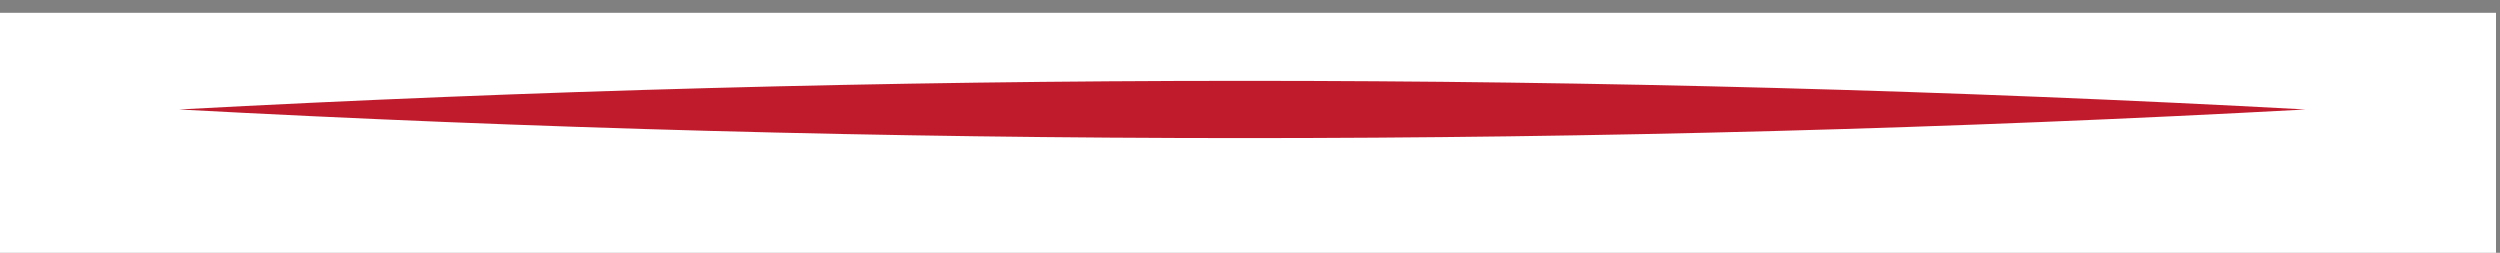
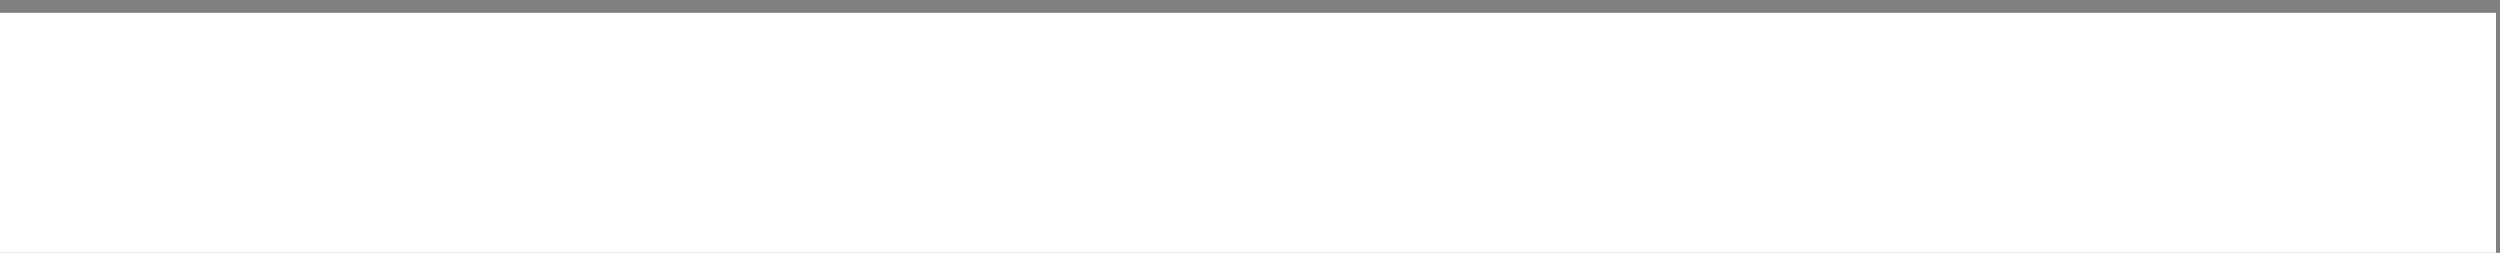
<svg xmlns="http://www.w3.org/2000/svg" id="svg1" width="67.276" height="6.803" viewBox="0 0 67.276 6.803">
  <rect x="0" y="0" width="67.276" height="6.803" fill="#808080" stroke="none" />
  <defs id="defs1">
    <clipPath clipPathUnits="userSpaceOnUse" id="clipPath145">
      <path d="m 272.409,1026.909 h 50.457 v 2.984 h -50.457 z" transform="matrix(1,0,0,-1,-252.515,1042.724)" id="path145" />
    </clipPath>
    <clipPath clipPathUnits="userSpaceOnUse" id="clipPath147">
      <path d="m 272.409,1026.909 h 50.457 v 2.984 h -50.457 z" transform="matrix(1,0,0,-1,-267.558,1042.724)" id="path147" />
    </clipPath>
    <clipPath clipPathUnits="userSpaceOnUse" id="clipPath149">
      <path d="m 272.409,1026.909 h 50.457 v 2.984 h -50.457 z" transform="matrix(1,0,0,-1,-276.681,1033.091)" id="path149" />
    </clipPath>
    <clipPath clipPathUnits="userSpaceOnUse" id="clipPath151">
-       <path d="m 272.409,1026.909 h 50.457 v 2.984 h -50.457 z" transform="translate(-276.022,-1027.683)" id="path151" />
-     </clipPath>
+       </clipPath>
    <clipPath clipPathUnits="userSpaceOnUse" id="clipPath153">
-       <path d="m 272.409,1026.909 h 50.457 v 2.984 h -50.457 z" transform="translate(-301.226,-1084.264)" id="path153" />
-     </clipPath>
+       </clipPath>
    <clipPath clipPathUnits="userSpaceOnUse" id="clipPath155">
      <path d="m 272.409,1026.909 h 50.457 v 2.984 h -50.457 z" transform="translate(-289.846,-1067.869)" id="path155" />
    </clipPath>
    <clipPath clipPathUnits="userSpaceOnUse" id="clipPath157">
      <path d="m 272.409,1026.909 h 50.457 v 2.984 h -50.457 z" transform="translate(-307.752,-1076.425)" id="path157" />
    </clipPath>
    <clipPath clipPathUnits="userSpaceOnUse" id="clipPath159">
-       <path d="m 272.409,1026.909 h 50.457 v 2.984 h -50.457 z" transform="translate(-307.353,-1060.104)" id="path159" />
-     </clipPath>
+       </clipPath>
    <clipPath clipPathUnits="userSpaceOnUse" id="clipPath161">
      <path d="m 272.409,1026.909 h 50.457 v 2.984 h -50.457 z" transform="translate(-316.468,-1057.518)" id="path161" />
    </clipPath>
  </defs>
  <g id="g1" transform="translate(-363.212,-535.477)">
    <path id="path143" d="m 272.409,1024.79 h 50.457 v 5.102 h -50.457 z" style="fill:#ffffff;fill-opacity:1;fill-rule:nonzero;stroke:none" transform="matrix(1.333,0,0,-1.333,0,1908.667)" />
    <g id="g143">
      <g id="group-MC2">
        <path id="path144" d="m 13.805,-4.794 c 0,1.79 -0.817,3.114 -2.449,3.973 -0.791,0.422 -1.922,0.688 -3.398,0.797 C 7.551,-0.006 6.355,-6.09375e-4 4.372,-6.09375e-4 H 1.161 c -0.299,0 -0.445,-0.076 -0.445,-0.234 0,-0.155 0.27,-0.234 0.809,-0.234 0.633,0 1.008,-0.064 1.125,-0.199 C 2.766,-0.8 2.825,-1.202 2.825,-1.876 V -16.126 c 0,-0.773 -0.035,-1.219 -0.105,-1.336 -0.126,-0.211 -0.574,-0.328 -1.348,-0.352 -0.478,0 -0.715,-0.085 -0.715,-0.258 0,-0.155 0.217,-0.234 0.656,-0.234 0.023,0 0.129,0 0.316,0 0.193,0.018 0.369,0.023 0.527,0.023 l 5.145,0.047 c 1.89,0.023 3.305,0.34 4.242,0.949 1.084,0.721 1.629,1.767 1.629,3.141 0,1.195 -0.451,2.177 -1.348,2.941 -0.891,0.759 -2.145,1.236 -3.762,1.43 v 0.152 c 1.594,0.111 2.839,0.445 3.738,1.008 1.336,0.844 2.004,2.118 2.004,3.82 z m -3.527,-9.094 c 0,-1.688 -0.387,-2.807 -1.16,-3.363 -0.407,-0.305 -1.172,-0.457 -2.297,-0.457 -0.299,0 -0.762,0.029 -1.395,0.082 v 7.641 h 0.234 l 1.453,-0.047 c 0.999,-0.038 1.775,-0.393 2.332,-1.066 0.554,-0.68 0.832,-1.608 0.832,-2.789 z m 0.762,8.801 c 0,-2.209 -0.896,-3.58 -2.684,-4.113 -0.533,-0.155 -1.509,-0.234 -2.93,-0.234 v 7.852 c 0,0.51 0.053,0.797 0.164,0.867 0.17,0.126 0.659,0.188 1.465,0.188 1.219,0 2.186,-0.387 2.906,-1.16 0.718,-0.773 1.078,-1.904 1.078,-3.398 z m 0,0" style="fill:#162554;fill-opacity:1;fill-rule:nonzero;stroke:none" aria-label="B" transform="matrix(1.333,0,0,1.333,336.687,518.368)" clip-path="url(#clipPath145)" />
        <path id="path146" d="m 10.173,-0.516 c 0,0.486 -0.398,0.727 -1.195,0.727 -0.891,0 -1.588,-0.369 -2.086,-1.113 C 6.672,-1.222 6.532,-1.53 6.47,-1.829 6.406,-2.125 6.312,-2.878 6.189,-4.09 6.118,-4.823 5.884,-5.338 5.486,-5.637 5.087,-5.942 4.434,-6.106 3.529,-6.13 v 5.391 c 0,0.229 0.182,0.372 0.551,0.434 0.1,0.009 0.363,0.021 0.785,0.035 0.146,0 0.223,0.044 0.223,0.129 0,0.103 -0.1,0.152 -0.293,0.152 H 4.595 C 4.492,0.002 3.997,-6.09375e-4 3.107,-6.09375e-4 c -0.173,0 -0.466,0.003 -0.879,0.012 -0.398,0 -0.662,0 -0.785,0 H 0.775 c -0.252,0 -0.375,-0.05 -0.375,-0.152 0,-0.076 0.164,-0.12 0.492,-0.129 0.539,-0.015 0.832,-0.085 0.879,-0.211 0.038,-0.053 0.059,-0.275 0.059,-0.668 v -9.457 c 0,-0.451 -0.047,-0.727 -0.141,-0.82 -0.094,-0.094 -0.387,-0.144 -0.879,-0.152 -0.29,0 -0.434,-0.05 -0.434,-0.152 0,-0.117 0.094,-0.176 0.281,-0.176 0.029,0 0.082,0.006 0.152,0.012 l 2.273,0.059 c 0.226,0 0.545,-0.006 0.961,-0.023 0.46,-0.023 0.779,-0.035 0.961,-0.035 1.061,0 1.901,0.24 2.52,0.715 0.624,0.478 0.938,1.122 0.938,1.934 0,0.797 -0.322,1.459 -0.961,1.98 -0.642,0.516 -1.509,0.82 -2.602,0.914 -0.103,0.009 -0.158,0.023 -0.164,0.047 0,0.047 0.053,0.07 0.164,0.07 1.201,0.205 2.027,0.621 2.473,1.254 0.451,0.633 0.753,1.778 0.902,3.434 0.094,0.938 0.413,1.406 0.961,1.406 0.17,0 0.258,-0.029 0.258,-0.094 0,-0.015 -0.009,-0.026 -0.023,-0.035 -0.056,-0.123 -0.082,-0.229 -0.082,-0.316 0,-0.234 0.123,-0.352 0.375,-0.352 0.272,0 0.41,0.141 0.41,0.422 z M 6.634,-9.094 c 0,-1.632 -0.709,-2.449 -2.121,-2.449 -0.384,0 -0.645,0.053 -0.785,0.152 -0.135,0.103 -0.199,0.287 -0.199,0.551 v 4.348 c 1.102,0.009 1.893,-0.19 2.379,-0.598 0.483,-0.413 0.727,-1.081 0.727,-2.004 z m 8.373,8.953 c 0,0.094 -0.067,0.141 -0.199,0.141 H 14.632 C 14.562,-0.03 13.783,-0.047 12.3,-0.047 c -0.281,0 -0.568,0.012 -0.855,0.035 -0.149,0.009 -0.381,0.012 -0.691,0.012 -0.149,0 -0.223,-0.05 -0.223,-0.152 0,-0.094 0.146,-0.144 0.445,-0.152 0.46,-0.015 0.729,-0.07 0.809,-0.164 0.076,-0.1 0.117,-0.428 0.117,-0.984 v -9.012 c 0,-0.562 -0.029,-0.879 -0.082,-0.949 -0.07,-0.108 -0.384,-0.176 -0.938,-0.199 -0.22,-0.015 -0.328,-0.062 -0.328,-0.141 0,-0.1 0.064,-0.152 0.199,-0.152 l 2.32,0.035 c 0.17,0 0.504,-0.006 0.996,-0.023 l 0.645,-0.012 c 0.188,0 0.281,0.053 0.281,0.152 0,0.094 -0.255,0.152 -0.762,0.176 -0.281,0.009 -0.454,0.059 -0.516,0.152 -0.064,0.094 -0.094,0.334 -0.094,0.715 v 9.152 c 0,0.65 0.026,1.005 0.082,1.066 0.123,0.126 0.495,0.199 1.113,0.223 0.123,0 0.188,0.044 0.188,0.129 z M 25.238,-8.86 c 0,0.149 -0.07,0.223 -0.211,0.223 -0.135,0 -0.231,-0.146 -0.293,-0.445 -0.023,-0.202 -0.044,-0.404 -0.059,-0.609 -0.088,-0.413 -0.22,-0.765 -0.398,-1.055 -0.243,-0.375 -0.639,-0.612 -1.184,-0.715 -0.352,-0.07 -0.639,-0.097 -0.855,-0.082 -0.539,0.023 -0.864,0.041 -0.973,0.047 v 10.336 c 0,0.407 0.105,0.662 0.316,0.762 0.117,0.064 0.437,0.1 0.961,0.105 0.141,0.018 0.211,0.067 0.211,0.152 0,0.103 -0.094,0.152 -0.281,0.152 -0.088,0 -0.164,-0.006 -0.234,-0.012 -0.688,-0.023 -1.172,-0.035 -1.453,-0.035 -0.384,0 -0.738,0.009 -1.066,0.023 -0.328,0.009 -0.75,0.012 -1.266,0.012 -0.267,0 -0.398,-0.047 -0.398,-0.141 0,-0.1 0.246,-0.155 0.738,-0.164 0.352,0 0.58,-0.073 0.691,-0.223 0.053,-0.094 0.082,-0.328 0.082,-0.703 V -11.497 c -1.134,0.009 -1.837,0.067 -2.109,0.176 -0.721,0.258 -1.143,0.958 -1.266,2.098 -0.041,0.346 -0.123,0.516 -0.246,0.516 -0.135,0 -0.199,-0.117 -0.199,-0.352 0,-0.123 0.003,-0.252 0.012,-0.387 l 0.035,-0.387 c 0.038,-0.521 0.088,-1.213 0.152,-2.074 h 0.773 l 3.492,0.047 c 0.413,0.018 1.055,0.012 1.922,-0.012 l 2.848,-0.059 c 0.023,0.642 0.097,1.591 0.223,2.848 0,0.041 0.003,0.088 0.012,0.141 0.015,0.047 0.023,0.076 0.023,0.082 z m 11.341,8.742 c 0,0.103 -0.088,0.152 -0.258,0.152 -0.117,0 -0.22,-0.009 -0.305,-0.023 l -2.18,-0.023 -2.18,0.023 c -0.079,0.015 -0.164,0.023 -0.258,0.023 -0.229,0 -0.34,-0.059 -0.34,-0.176 0,-0.123 0.155,-0.188 0.469,-0.188 0.999,-0.006 1.5,-0.108 1.5,-0.305 0,-0.015 -0.012,-0.062 -0.035,-0.141 l -0.129,-0.457 -0.094,-0.246 c -0.103,-0.352 -0.352,-1.131 -0.75,-2.344 h -3.668 c -0.688,1.828 -1.031,2.88 -1.031,3.152 0,0.158 0.07,0.255 0.211,0.293 0.029,0.009 0.316,0.032 0.855,0.07 0.328,0.009 0.492,0.064 0.492,0.164 0,0.117 -0.149,0.176 -0.445,0.176 -0.524,0 -1.134,-0.023 -1.828,-0.07 -0.173,-0.006 -0.349,-0.012 -0.527,-0.012 -0.188,0 -0.369,0.012 -0.539,0.035 -0.085,0.009 -0.158,0.012 -0.223,0.012 -0.155,0 -0.234,-0.05 -0.234,-0.152 0,-0.1 0.182,-0.155 0.539,-0.164 0.357,-0.015 0.615,-0.07 0.773,-0.164 0.164,-0.1 0.293,-0.287 0.387,-0.562 1.468,-4.201 2.666,-7.576 3.598,-10.125 0.023,-0.141 0.064,-0.296 0.129,-0.469 l 0.094,-0.305 c 0.029,-0.123 0.073,-0.188 0.129,-0.188 0.038,0 0.07,0.035 0.094,0.105 0.146,0.445 0.483,1.377 1.008,2.789 0.413,1.11 1.436,3.891 3.07,8.344 0.085,0.252 0.199,0.41 0.34,0.48 0.146,0.07 0.445,0.111 0.891,0.117 0.296,0.018 0.445,0.076 0.445,0.176 z M 31.914,-4.219 C 31.733,-4.726 31.434,-5.573 31.012,-6.762 L 30.192,-9.118 c -0.486,1.26 -1.063,2.892 -1.734,4.898 z m 14.895,-7.512 c 0,0.111 -0.146,0.161 -0.434,0.152 l -0.375,-0.023 h -0.305 c -0.188,0 -0.302,0.032 -0.34,0.094 -0.032,0.064 -0.047,0.255 -0.047,0.574 v 9.867 c 0,0.609 -0.009,0.967 -0.023,1.066 C 45.277,0.099 45.244,0.152 45.192,0.152 c -0.07,0 -0.149,-0.064 -0.234,-0.188 L 42.766,-3.235 c -1.274,-1.866 -2.818,-4.189 -4.629,-6.973 l 0.012,9.551 c 0.015,0.149 0.1,0.246 0.258,0.293 0.164,0.041 0.545,0.064 1.148,0.07 0.146,0 0.223,0.047 0.223,0.141 0,0.111 -0.149,0.164 -0.445,0.164 -0.103,0 -0.428,-0.015 -0.973,-0.047 -0.188,-0.006 -0.363,-0.012 -0.527,-0.012 0.006,0 -0.094,0.012 -0.305,0.035 -0.211,0.015 -0.536,0.023 -0.973,0.023 h -0.164 c -0.267,0 -0.398,-0.05 -0.398,-0.152 0,-0.1 0.111,-0.152 0.34,-0.152 0.68,-0.006 1.069,-0.047 1.172,-0.117 0.108,-0.076 0.164,-0.322 0.164,-0.738 v -8.449 c 0,-0.943 -0.193,-1.538 -0.574,-1.781 -0.188,-0.108 -0.516,-0.164 -0.984,-0.164 -0.299,0 -0.445,-0.059 -0.445,-0.176 0,-0.1 0.088,-0.152 0.258,-0.152 0.226,0 0.516,0.009 0.867,0.023 0.357,0.009 0.551,0.012 0.574,0.012 0.029,0 0.19,-0.006 0.48,-0.023 0.375,0 0.741,-0.003 1.102,-0.012 l 5.906,8.789 v -7.629 c 0,-0.352 -0.009,-0.562 -0.023,-0.633 -0.009,-0.076 -0.053,-0.135 -0.129,-0.176 -0.079,-0.038 -0.352,-0.059 -0.82,-0.059 -0.416,0 -0.621,-0.05 -0.621,-0.152 0,-0.117 0.135,-0.176 0.41,-0.176 h 0.598 c 0.146,0 0.308,0 0.48,0 0.188,0.009 0.296,0.012 0.328,0.012 0.006,0 0.108,-0.003 0.305,-0.012 0.188,0 0.357,0 0.516,0 h 0.527 c 0.258,0 0.387,0.059 0.387,0.176 z m 11.238,0 c 0,0.111 -0.146,0.161 -0.434,0.152 l -0.375,-0.023 h -0.305 c -0.188,0 -0.302,0.032 -0.34,0.094 -0.032,0.064 -0.047,0.255 -0.047,0.574 v 9.867 c 0,0.609 -0.009,0.967 -0.023,1.066 -0.009,0.1 -0.041,0.152 -0.094,0.152 -0.07,0 -0.149,-0.064 -0.234,-0.188 L 54.004,-3.235 c -1.274,-1.866 -2.818,-4.189 -4.629,-6.973 l 0.012,9.551 c 0.015,0.149 0.1,0.246 0.258,0.293 0.164,0.041 0.545,0.064 1.148,0.07 0.146,0 0.223,0.047 0.223,0.141 0,0.111 -0.149,0.164 -0.445,0.164 -0.103,0 -0.428,-0.015 -0.973,-0.047 -0.188,-0.006 -0.363,-0.012 -0.527,-0.012 0.006,0 -0.094,0.012 -0.305,0.035 -0.211,0.015 -0.536,0.023 -0.973,0.023 H 47.629 c -0.267,0 -0.398,-0.05 -0.398,-0.152 0,-0.1 0.111,-0.152 0.34,-0.152 0.68,-0.006 1.069,-0.047 1.172,-0.117 0.108,-0.076 0.164,-0.322 0.164,-0.738 v -8.449 c 0,-0.943 -0.193,-1.538 -0.574,-1.781 -0.188,-0.108 -0.516,-0.164 -0.984,-0.164 -0.299,0 -0.445,-0.059 -0.445,-0.176 0,-0.1 0.088,-0.152 0.258,-0.152 0.226,0 0.516,0.009 0.867,0.023 0.357,0.009 0.551,0.012 0.574,0.012 0.029,0 0.19,-0.006 0.48,-0.023 0.375,0 0.741,-0.003 1.102,-0.012 l 5.906,8.789 v -7.629 c 0,-0.352 -0.009,-0.562 -0.023,-0.633 -0.009,-0.076 -0.053,-0.135 -0.129,-0.176 -0.079,-0.038 -0.352,-0.059 -0.82,-0.059 -0.416,0 -0.621,-0.05 -0.621,-0.152 0,-0.117 0.135,-0.176 0.41,-0.176 H 55.504 c 0.146,0 0.308,0 0.48,0 0.188,0.009 0.296,0.012 0.328,0.012 0.006,0 0.108,-0.003 0.305,-0.012 0.188,0 0.357,0 0.516,0 h 0.527 c 0.258,0 0.387,0.059 0.387,0.176 z m 5.168,11.59 c 0,0.094 -0.067,0.141 -0.199,0.141 h -0.176 c -0.07,-0.029 -0.85,-0.047 -2.332,-0.047 -0.281,0 -0.568,0.012 -0.855,0.035 -0.149,0.009 -0.381,0.012 -0.691,0.012 -0.149,0 -0.223,-0.05 -0.223,-0.152 0,-0.094 0.146,-0.144 0.445,-0.152 0.46,-0.015 0.729,-0.07 0.809,-0.164 0.076,-0.1 0.117,-0.428 0.117,-0.984 v -9.012 c 0,-0.562 -0.029,-0.879 -0.082,-0.949 -0.07,-0.108 -0.384,-0.176 -0.938,-0.199 -0.22,-0.015 -0.328,-0.062 -0.328,-0.141 0,-0.1 0.064,-0.152 0.199,-0.152 l 2.32,0.035 c 0.17,0 0.504,-0.006 0.996,-0.023 l 0.645,-0.012 c 0.188,0 0.281,0.053 0.281,0.152 0,0.094 -0.255,0.152 -0.762,0.176 -0.281,0.009 -0.454,0.059 -0.516,0.152 -0.064,0.094 -0.094,0.334 -0.094,0.715 v 9.152 c 0,0.65 0.026,1.005 0.082,1.066 0.123,0.126 0.495,0.199 1.113,0.223 0.123,0 0.188,0.044 0.188,0.129 z m 11.534,0.023 c 0,0.103 -0.088,0.152 -0.258,0.152 -0.117,0 -0.22,-0.009 -0.305,-0.023 l -2.18,-0.023 -2.18,0.023 c -0.079,0.015 -0.164,0.023 -0.258,0.023 -0.229,0 -0.34,-0.059 -0.34,-0.176 0,-0.123 0.155,-0.188 0.469,-0.188 0.999,-0.006 1.5,-0.108 1.5,-0.305 0,-0.015 -0.012,-0.062 -0.035,-0.141 l -0.129,-0.457 -0.094,-0.246 c -0.103,-0.352 -0.352,-1.131 -0.75,-2.344 h -3.668 c -0.688,1.828 -1.031,2.88 -1.031,3.152 0,0.158 0.07,0.255 0.211,0.293 0.029,0.009 0.316,0.032 0.855,0.07 0.328,0.009 0.492,0.064 0.492,0.164 0,0.117 -0.149,0.176 -0.445,0.176 -0.524,0 -1.134,-0.023 -1.828,-0.07 -0.173,-0.006 -0.349,-0.012 -0.527,-0.012 -0.188,0 -0.369,0.012 -0.539,0.035 -0.085,0.009 -0.158,0.012 -0.223,0.012 -0.155,0 -0.234,-0.05 -0.234,-0.152 0,-0.1 0.182,-0.155 0.539,-0.164 0.357,-0.015 0.615,-0.07 0.773,-0.164 0.164,-0.1 0.293,-0.287 0.387,-0.562 1.468,-4.201 2.666,-7.576 3.598,-10.125 0.023,-0.141 0.064,-0.296 0.129,-0.469 l 0.094,-0.305 c 0.029,-0.123 0.073,-0.188 0.129,-0.188 0.038,0 0.07,0.035 0.094,0.105 0.146,0.445 0.483,1.377 1.008,2.789 0.413,1.11 1.436,3.891 3.07,8.344 0.085,0.252 0.199,0.41 0.34,0.48 0.146,0.07 0.445,0.111 0.891,0.117 0.296,0.018 0.445,0.076 0.445,0.176 z M 70.085,-4.219 C 69.904,-4.726 69.605,-5.573 69.183,-6.762 l -0.82,-2.355 c -0.486,1.26 -1.063,2.892 -1.734,4.898 z m 0,0" style="fill:#162554;fill-opacity:1;fill-rule:nonzero;stroke:none" aria-label="RITANNIA" transform="matrix(1.333,0,0,1.333,356.744,518.368)" clip-path="url(#clipPath147)" />
        <path id="path148" d="m 6.866,-3.423 c 0,0.876 -0.176,1.603 -0.527,2.18 C 5.987,-0.663 5.489,-0.274 4.851,-0.072 L 6.468,1.628 H 5.319 L 3.983,0.081 3.726,0.092 c -1.002,0 -1.775,-0.305 -2.32,-0.914 C 0.857,-1.437 0.585,-2.31 0.585,-3.435 c 0,-1.107 0.272,-1.969 0.82,-2.578 0.545,-0.615 1.324,-0.926 2.332,-0.926 0.984,0 1.749,0.313 2.297,0.938 0.554,0.627 0.832,1.485 0.832,2.578 z m -5.438,0 c 0,0.923 0.193,1.626 0.586,2.109 0.39,0.478 0.961,0.715 1.711,0.715 0.756,0 1.327,-0.237 1.711,-0.715 0.39,-0.475 0.586,-1.178 0.586,-2.109 0,-0.92 -0.193,-1.617 -0.574,-2.086 -0.384,-0.475 -0.955,-0.715 -1.711,-0.715 -0.759,0 -1.333,0.24 -1.723,0.715 -0.393,0.478 -0.586,1.172 -0.586,2.086 z m 13.069,-3.41 v 4.418 c 0,0.782 -0.234,1.395 -0.703,1.84 -0.469,0.445 -1.119,0.668 -1.945,0.668 -0.82,0 -1.459,-0.223 -1.91,-0.668 C 9.494,-1.027 9.271,-1.645 9.271,-2.427 v -4.406 h 0.797 v 4.465 c 0,0.571 0.155,1.008 0.469,1.312 0.311,0.305 0.768,0.457 1.371,0.457 0.577,0 1.02,-0.152 1.324,-0.457 0.311,-0.311 0.469,-0.753 0.469,-1.324 v -4.453 z m 7.052,6.832 -0.844,-2.168 H 17.964 L 17.132,-0.001 h -0.809 l 2.695,-6.855 h 0.668 l 2.684,6.855 z M 20.46,-2.884 19.663,-5.005 C 19.561,-5.269 19.455,-5.597 19.347,-5.99 c -0.07,0.299 -0.17,0.627 -0.293,0.984 l -0.809,2.121 z m 4.605,0.047 v 2.836 H 24.269 V -6.833 h 1.875 c 0.835,0 1.453,0.164 1.852,0.492 0.398,0.322 0.598,0.803 0.598,1.441 0,0.908 -0.457,1.518 -1.371,1.828 l 1.852,3.07 h -0.938 L 26.483,-2.837 Z m 0,-0.68 h 1.09 c 0.554,0 0.961,-0.108 1.219,-0.328 0.264,-0.226 0.398,-0.562 0.398,-1.008 0,-0.451 -0.135,-0.776 -0.398,-0.973 -0.267,-0.202 -0.691,-0.305 -1.277,-0.305 h -1.031 z m 8.168,3.516 H 32.448 V -6.118 h -2.168 v -0.715 h 5.121 v 0.715 h -2.168 z m 8.282,0 h -4.688 v -0.621 l 3.621,-5.496 h -3.516 v -0.715 h 4.477 v 0.621 l -3.621,5.496 h 3.727 z m 0,0" style="fill:#918f90;fill-opacity:1;fill-rule:nonzero;stroke:none" aria-label="QUARTZ" transform="matrix(1.333,0,0,1.333,368.908,531.213)" clip-path="url(#clipPath149)" />
-         <path id="path150" d="M 0,0 C 14.238,0.767 28.692,0.774 42.93,0 28.692,-0.774 14.238,-0.767 0,0" style="fill:#bf1b2c;fill-opacity:1;fill-rule:nonzero;stroke:none" transform="matrix(1.333,0,0,-1.333,368.029,538.423)" clip-path="url(#clipPath151)" />
        <path id="path152" d="m 0,0 c 0.192,-0.174 0.256,-0.151 0.321,-0.52 0.041,-0.236 0.046,-0.829 0.066,-1.101 0.526,0.079 1.284,0.125 1.874,0.103 0.898,-0.034 1.696,-0.147 2.121,-0.269 0.035,0.29 0.122,1.004 0.168,1.267 0.064,0.369 0.128,0.346 0.32,0.52 0.08,0.073 0.134,0.175 0.134,0.292 0,0.24 -0.22,0.43 -0.47,0.377 C 4.385,0.638 4.266,0.516 4.238,0.366 4.215,0.241 4.262,0.133 4.324,0.04 4.425,-0.11 4.407,-0.297 4.097,-0.679 3.861,-0.969 3.518,-1.042 3.201,-0.891 2.912,-0.755 2.722,-0.496 2.658,-0.384 2.601,-0.285 2.558,-0.171 2.576,-0.059 2.592,0.045 2.647,0.109 2.737,0.208 2.821,0.302 2.873,0.428 2.851,0.569 2.823,0.753 2.67,0.899 2.486,0.921 2.469,0.923 2.452,0.923 2.435,0.923 2.418,0.923 2.402,0.923 2.384,0.921 2.2,0.899 2.047,0.753 2.019,0.569 1.997,0.428 2.049,0.302 2.134,0.208 2.223,0.109 2.278,0.045 2.294,-0.059 2.312,-0.171 2.269,-0.285 2.212,-0.384 2.148,-0.496 1.958,-0.755 1.669,-0.891 1.352,-1.042 1.009,-0.969 0.774,-0.679 0.463,-0.297 0.445,-0.11 0.546,0.04 0.608,0.133 0.655,0.241 0.632,0.366 0.604,0.516 0.485,0.638 0.336,0.669 0.086,0.722 -0.134,0.532 -0.134,0.292 -0.134,0.175 -0.08,0.073 0,0" style="fill:#bf1b2c;fill-opacity:1;fill-rule:nonzero;stroke:none" transform="matrix(1.333,0,0,-1.333,401.635,462.981)" clip-path="url(#clipPath153)" />
        <path id="path154" d="M 0,0 C 1.416,-0.005 3.025,0.254 4.198,0.68 5.756,1.245 7.523,2.043 8.816,3.668 9.187,4.134 9.238,4.766 8.947,5.278 8.645,5.809 8.424,6.156 8.349,6.272 8.275,5.808 8.137,5.144 7.799,4.543 7.118,3.337 6.046,2.337 4.699,1.652 3.375,0.979 1.886,0.657 0.392,0.721 -0.984,0.78 -2.079,1.204 -2.598,1.548 -3.629,2.233 -3.649,2.999 -3.61,3.296 c 0.068,0.515 0.443,0.935 1.003,1.122 0.939,0.315 2.131,0.168 3.283,0.025 C 1.755,4.31 2.871,4.094 3.779,4.335 4.465,4.516 5.18,4.855 5.719,5.85 6.285,6.894 6.594,8.601 6.692,11.219 6.556,10.943 6.097,10.037 5.63,9.359 5.286,8.859 5.024,8.561 4.832,8.344 4.689,8.183 4.595,8.076 4.544,7.973 4.471,7.823 4.459,7.67 4.511,7.542 4.56,7.421 4.661,7.33 4.804,7.278 L 4.815,7.274 C 5.095,7.176 5.512,7.271 5.773,7.71 L 5.812,7.776 5.809,7.699 C 5.809,7.697 5.799,7.472 5.705,7.142 5.49,6.388 5.085,5.773 4.467,5.424 3.227,4.723 1.83,5.057 0.35,5.329 -0.813,5.542 -2.014,5.762 -3.206,5.524 -4.141,5.336 -4.857,4.787 -5.171,4.016 -5.446,3.339 -5.356,2.586 -4.921,1.952 -3.734,0.218 -1.544,0.007 0,0" style="fill:#162554;fill-opacity:1;fill-rule:nonzero;stroke:none" transform="matrix(1.333,0,0,-1.333,386.461,484.842)" clip-path="url(#clipPath155)" />
        <path id="path156" d="m 0,0 c -0.169,-0.113 -0.392,-0.166 -0.615,-0.166 -0.329,0 -0.656,0.117 -0.8,0.329 -0.169,0.25 -0.188,0.482 -0.199,0.62 C -1.618,0.826 -1.622,0.874 -1.63,0.885 -1.63,0.884 -1.632,0.884 -1.634,0.883 -1.645,0.878 -1.657,0.873 -1.669,0.866 -1.871,0.76 -2.102,0.752 -2.305,0.845 -2.496,0.932 -2.633,1.1 -2.681,1.305 c -0.045,0.192 10e-4,0.381 0.061,0.589 0.058,0.199 0.276,0.137 0.508,0.071 0.074,-0.021 0.152,-0.043 0.231,-0.059 0.307,-0.063 0.53,-0.054 0.748,0.031 0.116,0.046 0.38,0.175 0.449,0.279 -0.038,0.038 -0.16,0.158 -0.344,0.317 L -1.082,2.578 C -1.359,2.807 -1.486,2.912 -1.871,2.82 L -1.907,2.812 C -2.061,2.774 -2.182,2.749 -2.225,2.799 -2.243,2.82 -2.244,2.848 -2.23,2.884 c 0.119,0.291 0.874,0.255 0.906,0.254 L -1.317,3.136 C -0.52,2.827 0.447,1.96 0.685,1.549 L 0.7,1.522 0.671,1.515 C 0.625,1.503 0.579,1.494 0.535,1.485 0.42,1.461 0.273,1.439 0.244,1.391 0.236,1.378 0.234,1.363 0.239,1.343 0.394,0.756 0.418,0.402 0.232,0.193 0.156,0.116 0.081,0.054 0,0 m -4.546,4.811 c -0.741,-0.533 -1.21,-1.39 -1.288,-2.352 -0.092,-1.133 0.359,-2.286 1.237,-3.164 0.901,-0.901 1.495,-1.493 2.02,-2.014 0.39,-0.389 0.733,-0.73 1.121,-1.118 1.212,-1.211 0.998,-2.9 0.704,-3.528 l -0.038,-0.081 -0.006,0.089 c -0.111,1.514 -0.755,2.26 -1.802,3.307 -0.459,0.459 -0.828,0.835 -1.219,1.232 -0.472,0.481 -1.007,1.025 -1.813,1.831 -0.772,0.772 -1.184,1.772 -1.161,2.818 0.02,0.92 0.395,1.781 1.03,2.362 0.576,0.528 1.191,0.659 1.197,0.66 l 0.107,0.022 z m 2.161,-14.218 -0.056,-0.073 0.014,0.09 c 0.251,1.584 -0.113,2.507 -1.558,3.953 -1.081,1.08 -1.578,1.574 -2.016,2.01 -0.33,0.328 -0.62,0.616 -1.096,1.092 -1.431,1.431 -2.069,3.167 -1.664,4.528 0.471,1.586 1.75,2.384 2.701,2.586 L -5.921,4.808 -6.044,4.736 C -6.051,4.731 -6.835,4.263 -7.242,3.622 -7.566,3.111 -7.925,2.282 -7.793,1.234 c 0.13,-1.043 0.712,-2.087 1.731,-3.106 0.431,-0.43 0.809,-0.804 1.21,-1.2 0.5,-0.494 1.067,-1.053 1.876,-1.863 0.614,-0.613 1.021,-1.389 1.148,-2.183 0.135,-0.851 -0.058,-1.643 -0.557,-2.289 M 1.456,1.265 C 1.521,1.444 1.393,1.717 1.237,1.867 0.827,2.261 0.079,2.866 -0.645,3.45 -1.125,3.838 -1.578,4.205 -1.902,4.485 -2.101,4.642 -2.201,4.928 -2.207,5.356 -2.491,5.447 -3.334,5.633 -4.262,5.663 -4.894,5.684 -5.584,5.676 -6.353,5.475 -7.309,5.226 -8.166,4.722 -8.902,3.977 -9.738,3.129 -10.159,1.761 -9.973,0.491 c 0.222,-1.519 1.342,-2.833 1.99,-3.481 0.465,-0.464 0.799,-0.799 1.126,-1.127 0.307,-0.307 0.606,-0.607 0.998,-0.999 l 0.109,-0.109 c 0.727,-0.726 1.301,-1.299 1.557,-2.034 0.008,-0.022 0.015,-0.045 0.022,-0.068 0.277,-0.869 -0.036,-1.829 -0.777,-2.389 -1.561,-1.177 -2.401,-2.548 -2.83,-3.491 -0.466,-1.022 -0.563,-1.775 -0.564,-1.782 l -0.018,-0.141 -0.028,0.139 c -0.002,0.008 -0.158,0.784 -0.074,2.015 0.078,1.135 0.381,2.902 1.384,4.873 0.114,0.224 0.128,0.487 0.038,0.722 -0.139,0.366 -0.265,0.624 -0.398,0.897 -0.071,0.144 -0.143,0.293 -0.219,0.461 -0.2,-0.304 -0.951,-1.532 -1.341,-3.386 l -0.003,-0.013 -0.013,-0.004 c -0.862,-0.243 -2.687,-0.449 -2.86,-0.468 -0.227,-0.48 -0.691,-0.956 -0.83,-1.091 -0.581,-0.571 -1.229,-0.964 -1.484,-1.049 -1.109,-0.372 -2.833,-0.419 -4.5,-0.465 -0.278,-0.007 -0.565,-0.015 -0.838,-0.024 l -0.094,-0.004 0.081,0.047 c 0.106,0.061 0.312,0.154 0.572,0.272 0.817,0.371 2.185,0.992 2.878,1.684 l 0.046,0.047 c 0.266,0.264 0.813,0.808 1.122,1.503 -0.389,-0.087 -1.845,-0.447 -2.451,-1.096 -0.211,-0.227 -0.777,-0.799 -1.45,-1.21 -1.289,-0.788 -3.135,-1.438 -3.308,-1.498 l -0.556,-3.122 c -0.144,-0.86 0.242,-1.966 0.661,-2.278 h 2.518 c 0.053,0.696 -0.084,1.267 -0.368,1.529 -0.165,0.153 -0.38,0.209 -0.64,0.168 -0.163,-0.026 -0.634,-0.216 -0.638,-0.218 l -0.021,-0.008 -0.009,0.02 c -0.012,0.025 -0.286,0.623 0.33,1.578 0.29,0.447 0.729,0.786 1.307,1.007 0.485,0.185 1.054,0.285 1.693,0.295 0.332,0.006 1.325,0.038 1.713,0.054 0.296,0.012 0.698,0.037 1.087,0.06 0.251,0.015 0.5,0.03 0.717,0.042 l 0.125,0.006 -0.115,-0.051 c -0.004,-0.002 -0.379,-0.17 -0.908,-0.341 -0.195,-0.064 -0.33,-0.243 -0.335,-0.448 -10e-4,-0.05 -0.003,-0.099 -0.004,-0.147 0.222,0.054 0.607,0.145 0.895,0.2 l 0.104,0.02 -0.086,-0.062 c -0.003,-0.002 -0.295,-0.212 -0.701,-0.426 -0.137,-0.072 -0.225,-0.211 -0.229,-0.365 -0.002,-0.056 -0.003,-0.11 -0.004,-0.162 0.024,0.009 0.05,0.019 0.079,0.03 0.182,0.069 0.715,0.229 0.715,0.229 l -0.063,-0.058 c -0.003,-0.003 -0.328,-0.262 -0.637,-0.472 -0.065,-0.044 -0.104,-0.119 -0.104,-0.198 10e-4,-0.773 0.185,-1.778 0.701,-2.282 h 2.516 c 0.053,0.696 -0.084,1.267 -0.368,1.529 -0.165,0.153 -0.38,0.209 -0.639,0.168 -0.164,-0.026 -0.634,-0.216 -0.639,-0.218 l -0.024,-0.01 -0.007,0.025 c -0.008,0.026 -0.173,0.634 0.33,1.72 0.275,0.594 0.659,1.106 1.247,1.66 0.717,0.677 1.657,1.1 3.049,1.371 l 0.04,0.008 -0.003,-0.031 c -0.227,-2.117 -0.182,-4.21 0.132,-6.222 h 3.338 c -0.006,0.207 -0.065,1.704 -0.568,1.861 -0.094,0.03 -0.204,0.035 -0.336,0.015 -0.627,-0.114 -0.904,-0.513 -0.907,-0.516 l -0.046,-0.069 0.003,0.083 c 0.016,0.346 0.112,0.751 0.168,0.962 l 0.001,0.004 c 0.128,0.508 0.343,1.051 0.449,1.259 1.007,1.989 2.186,2.857 4.01,3.761 0.704,0.349 1.867,0.638 1.98,0.666 0.053,0.079 0.523,0.772 0.919,1.505 0.65,1.205 0.764,2.727 0.499,3.504 -0.398,1.161 -1.047,1.792 -1.944,2.666 -0.162,0.158 -0.33,0.321 -0.506,0.496 -0.193,0.194 -0.374,0.374 -0.544,0.542 -1.253,1.244 -1.882,1.868 -2.126,2.685 -0.292,0.977 -0.08,2.05 0.552,2.801 0.468,0.555 1.081,0.73 1.087,0.732 L -3.158,4.802 -3.217,4.74 C -4.05,3.879 -4.317,2.773 -3.971,1.626 -3.745,0.878 -3.195,0.33 -1.99,-0.871 c 0.116,-0.115 0.238,-0.237 0.366,-0.365 0.283,-0.282 0.749,-0.739 0.933,-0.92 -0.289,0.734 -0.381,1.042 -0.382,1.045 l -0.009,0.03 h 1.367 c 0.069,0.092 0.643,0.884 1.171,2.346" style="fill:#162554;fill-opacity:1;fill-rule:nonzero;stroke:none" transform="matrix(1.333,0,0,-1.333,410.336,473.434)" clip-path="url(#clipPath157)" />
        <path id="path158" d="m 0,0 c -0.378,0.051 -0.703,-0.112 -0.909,-0.257 -0.225,-0.159 -0.36,-0.332 -0.362,-0.333 l -0.037,-0.048 -0.004,0.06 C -1.41,0.68 -1.37,2.141 -1.189,3.888 -1.115,4.6 -1.041,5.086 -1.02,5.212 -1.455,5.135 -1.94,4.976 -2.465,4.739 -3.14,4.435 -3.742,3.983 -3.975,3.705 c 0.068,-0.159 0.134,-0.338 0.198,-0.531 0.324,0.255 0.812,0.584 1.341,0.742 L -2.329,3.948 -2.415,3.876 C -2.421,3.87 -2.911,3.456 -3.351,3.026 -3.53,2.85 -3.603,2.592 -3.542,2.348 -3.531,2.304 -3.52,2.259 -3.509,2.214 c 0.224,0.172 0.571,0.405 0.992,0.581 l 0.106,0.044 -0.08,-0.082 C -2.495,2.753 -2.851,2.389 -3.184,2.028 -3.326,1.875 -3.386,1.664 -3.346,1.459 -3.334,1.397 -3.322,1.334 -3.31,1.27 c 0.284,0.208 0.564,0.363 0.833,0.461 L -2.379,1.766 -2.452,1.692 C -2.456,1.688 -2.828,1.312 -3.147,0.949 -3.203,0.886 -3.227,0.801 -3.213,0.717 c 0.209,-1.273 0.302,-2.405 0.315,-2.574 H 0.554 C 0.552,-0.641 0.376,-0.051 0,0" style="fill:#162554;fill-opacity:1;fill-rule:nonzero;stroke:none" transform="matrix(1.333,0,0,-1.333,409.803,495.195)" clip-path="url(#clipPath159)" />
        <path id="path160" d="m 0,0 h -38.024 c 4.038,0.596 8.13,0.896 12.23,0.896 H -12.23 C -8.13,0.896 -4.038,0.596 0,0" style="fill:#162554;fill-opacity:1;fill-rule:nonzero;stroke:none" transform="matrix(1.333,0,0,-1.333,421.957,498.643)" clip-path="url(#clipPath161)" />
      </g>
    </g>
  </g>
</svg>